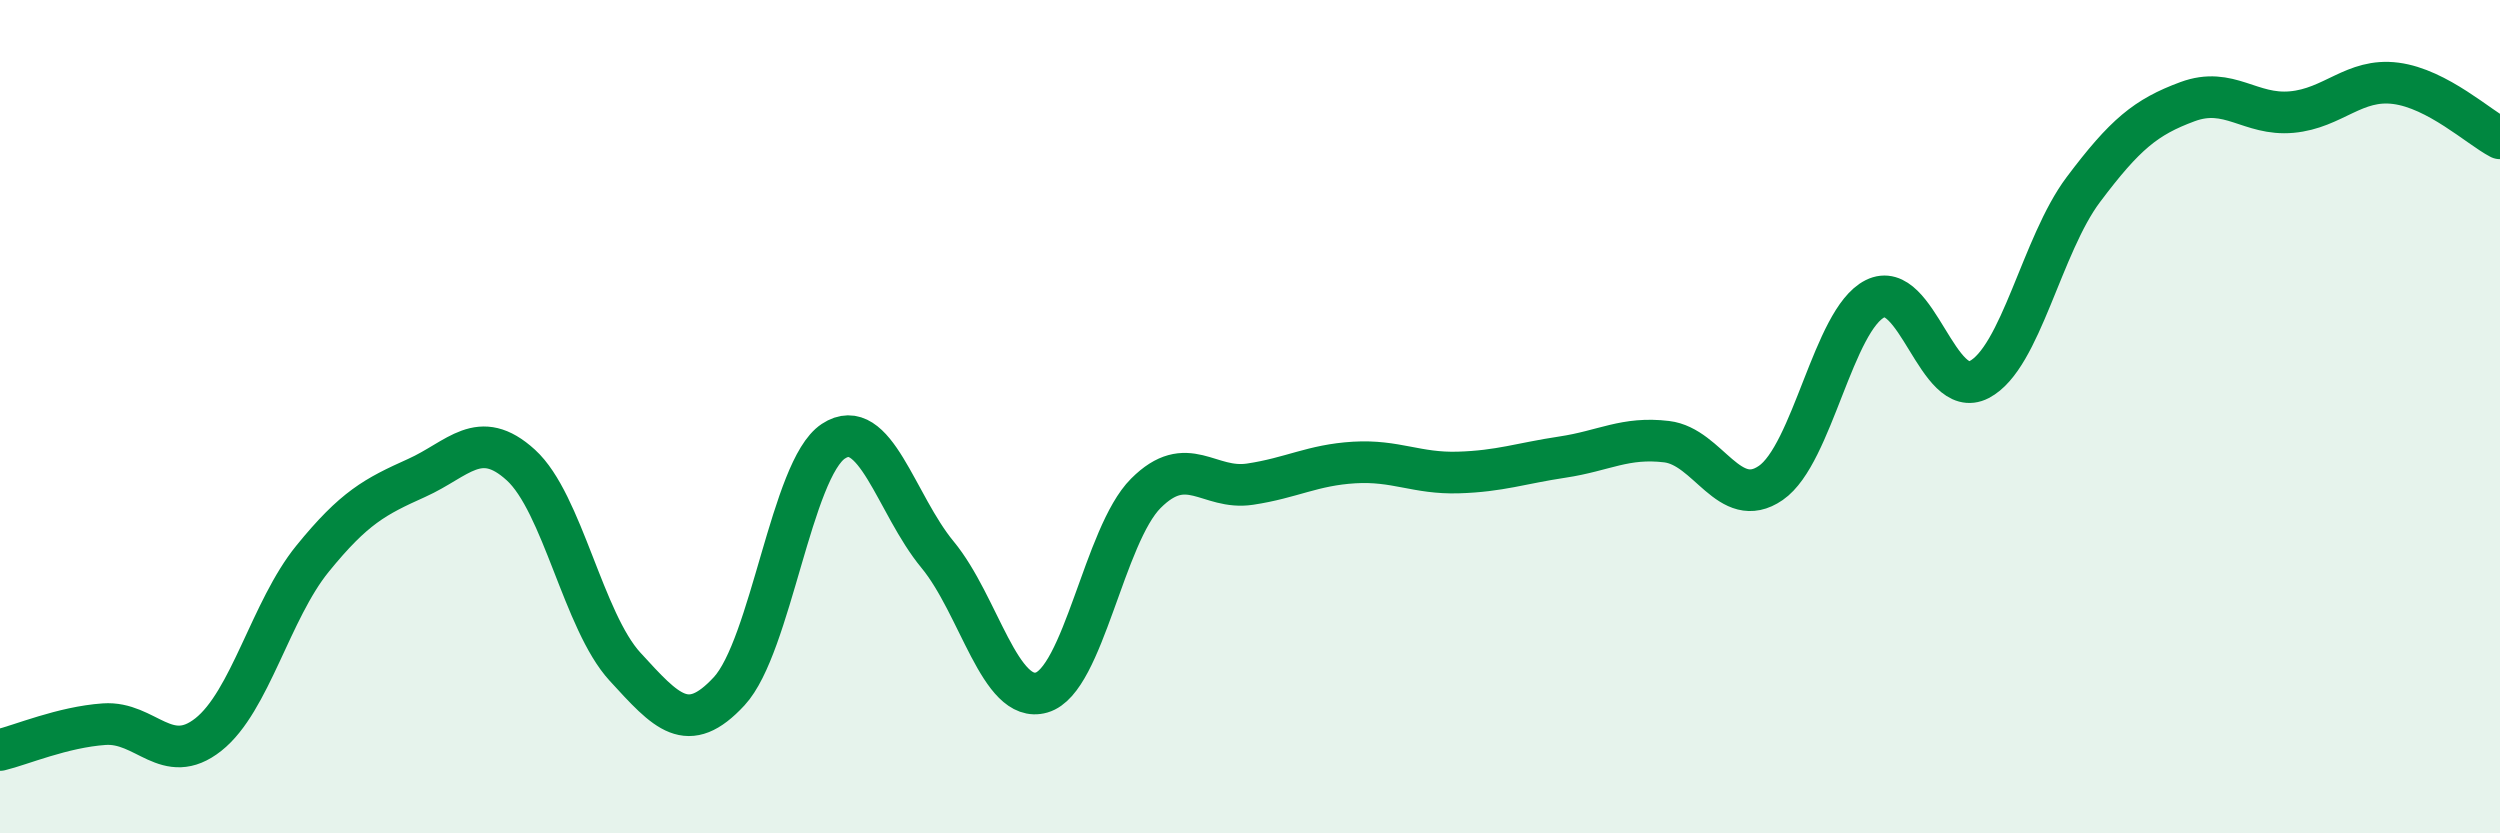
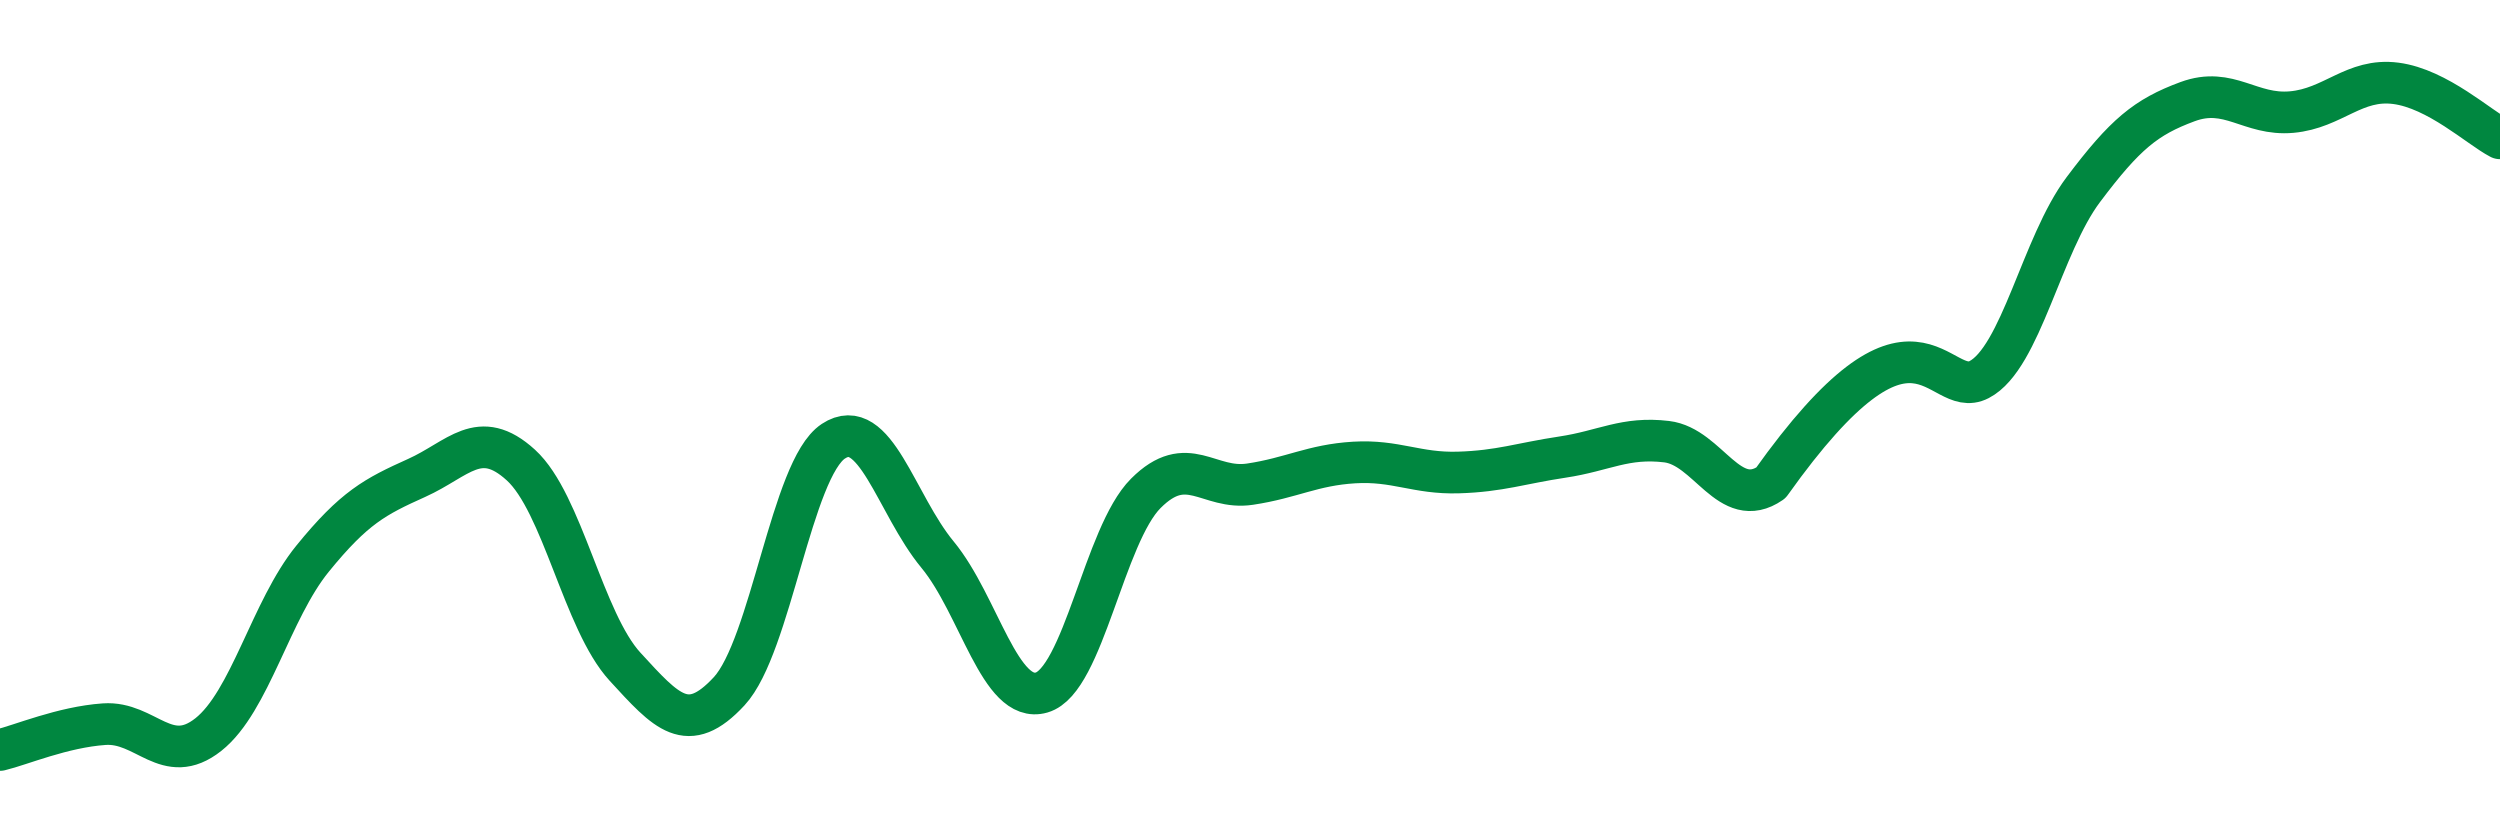
<svg xmlns="http://www.w3.org/2000/svg" width="60" height="20" viewBox="0 0 60 20">
-   <path d="M 0,18 C 0.5,17.88 1.5,17.45 2.5,17.38 C 3.5,17.31 4,18.42 5,17.63 C 6,16.84 6.5,14.64 7.5,13.41 C 8.5,12.18 9,11.92 10,11.47 C 11,11.02 11.5,10.25 12.5,11.16 C 13.5,12.07 14,14.91 15,16 C 16,17.09 16.5,17.67 17.5,16.59 C 18.5,15.51 19,11.25 20,10.59 C 21,9.93 21.5,12.1 22.5,13.31 C 23.5,14.52 24,16.91 25,16.62 C 26,16.33 26.5,12.84 27.5,11.84 C 28.5,10.84 29,11.77 30,11.62 C 31,11.47 31.5,11.16 32.5,11.1 C 33.5,11.04 34,11.37 35,11.34 C 36,11.31 36.5,11.12 37.5,10.97 C 38.5,10.82 39,10.48 40,10.6 C 41,10.72 41.5,12.28 42.5,11.59 C 43.5,10.9 44,7.67 45,7.17 C 46,6.67 46.5,9.63 47.5,9.11 C 48.5,8.59 49,5.88 50,4.55 C 51,3.22 51.5,2.81 52.5,2.44 C 53.5,2.07 54,2.78 55,2.69 C 56,2.6 56.5,1.87 57.5,2 C 58.5,2.13 59.5,3.06 60,3.32L60 20L0 20Z" fill="#008740" opacity="0.1" stroke-linecap="round" stroke-linejoin="round" />
-   <path d="M 0,18 C 0.5,17.88 1.5,17.45 2.5,17.38 C 3.5,17.31 4,18.42 5,17.63 C 6,16.84 6.5,14.64 7.5,13.41 C 8.5,12.18 9,11.92 10,11.47 C 11,11.02 11.5,10.25 12.5,11.16 C 13.5,12.07 14,14.91 15,16 C 16,17.09 16.5,17.67 17.5,16.59 C 18.5,15.51 19,11.25 20,10.59 C 21,9.93 21.5,12.1 22.5,13.31 C 23.5,14.52 24,16.91 25,16.62 C 26,16.33 26.5,12.84 27.5,11.84 C 28.5,10.84 29,11.77 30,11.62 C 31,11.47 31.5,11.16 32.5,11.1 C 33.5,11.04 34,11.37 35,11.34 C 36,11.31 36.5,11.12 37.5,10.97 C 38.5,10.82 39,10.48 40,10.6 C 41,10.72 41.5,12.28 42.5,11.59 C 43.5,10.9 44,7.67 45,7.17 C 46,6.67 46.5,9.63 47.5,9.11 C 48.5,8.59 49,5.88 50,4.55 C 51,3.22 51.5,2.81 52.5,2.44 C 53.5,2.07 54,2.78 55,2.69 C 56,2.6 56.5,1.87 57.5,2 C 58.5,2.13 59.5,3.06 60,3.32" stroke="#008740" stroke-width="1" fill="none" stroke-linecap="round" stroke-linejoin="round" />
+   <path d="M 0,18 C 0.5,17.88 1.5,17.45 2.5,17.38 C 3.5,17.31 4,18.42 5,17.63 C 6,16.84 6.5,14.64 7.5,13.41 C 8.5,12.18 9,11.92 10,11.47 C 11,11.02 11.5,10.25 12.5,11.16 C 13.5,12.07 14,14.91 15,16 C 16,17.09 16.5,17.67 17.5,16.59 C 18.5,15.51 19,11.25 20,10.59 C 21,9.93 21.5,12.1 22.5,13.31 C 23.5,14.52 24,16.91 25,16.62 C 26,16.33 26.5,12.84 27.5,11.84 C 28.5,10.84 29,11.77 30,11.62 C 31,11.47 31.5,11.16 32.5,11.1 C 33.5,11.04 34,11.37 35,11.34 C 36,11.31 36.5,11.12 37.5,10.97 C 38.5,10.82 39,10.48 40,10.6 C 41,10.72 41.5,12.28 42.5,11.59 C 46,6.67 46.5,9.63 47.5,9.11 C 48.5,8.59 49,5.88 50,4.55 C 51,3.22 51.5,2.81 52.5,2.44 C 53.5,2.07 54,2.78 55,2.69 C 56,2.6 56.5,1.87 57.5,2 C 58.5,2.13 59.5,3.06 60,3.32" stroke="#008740" stroke-width="1" fill="none" stroke-linecap="round" stroke-linejoin="round" />
</svg>